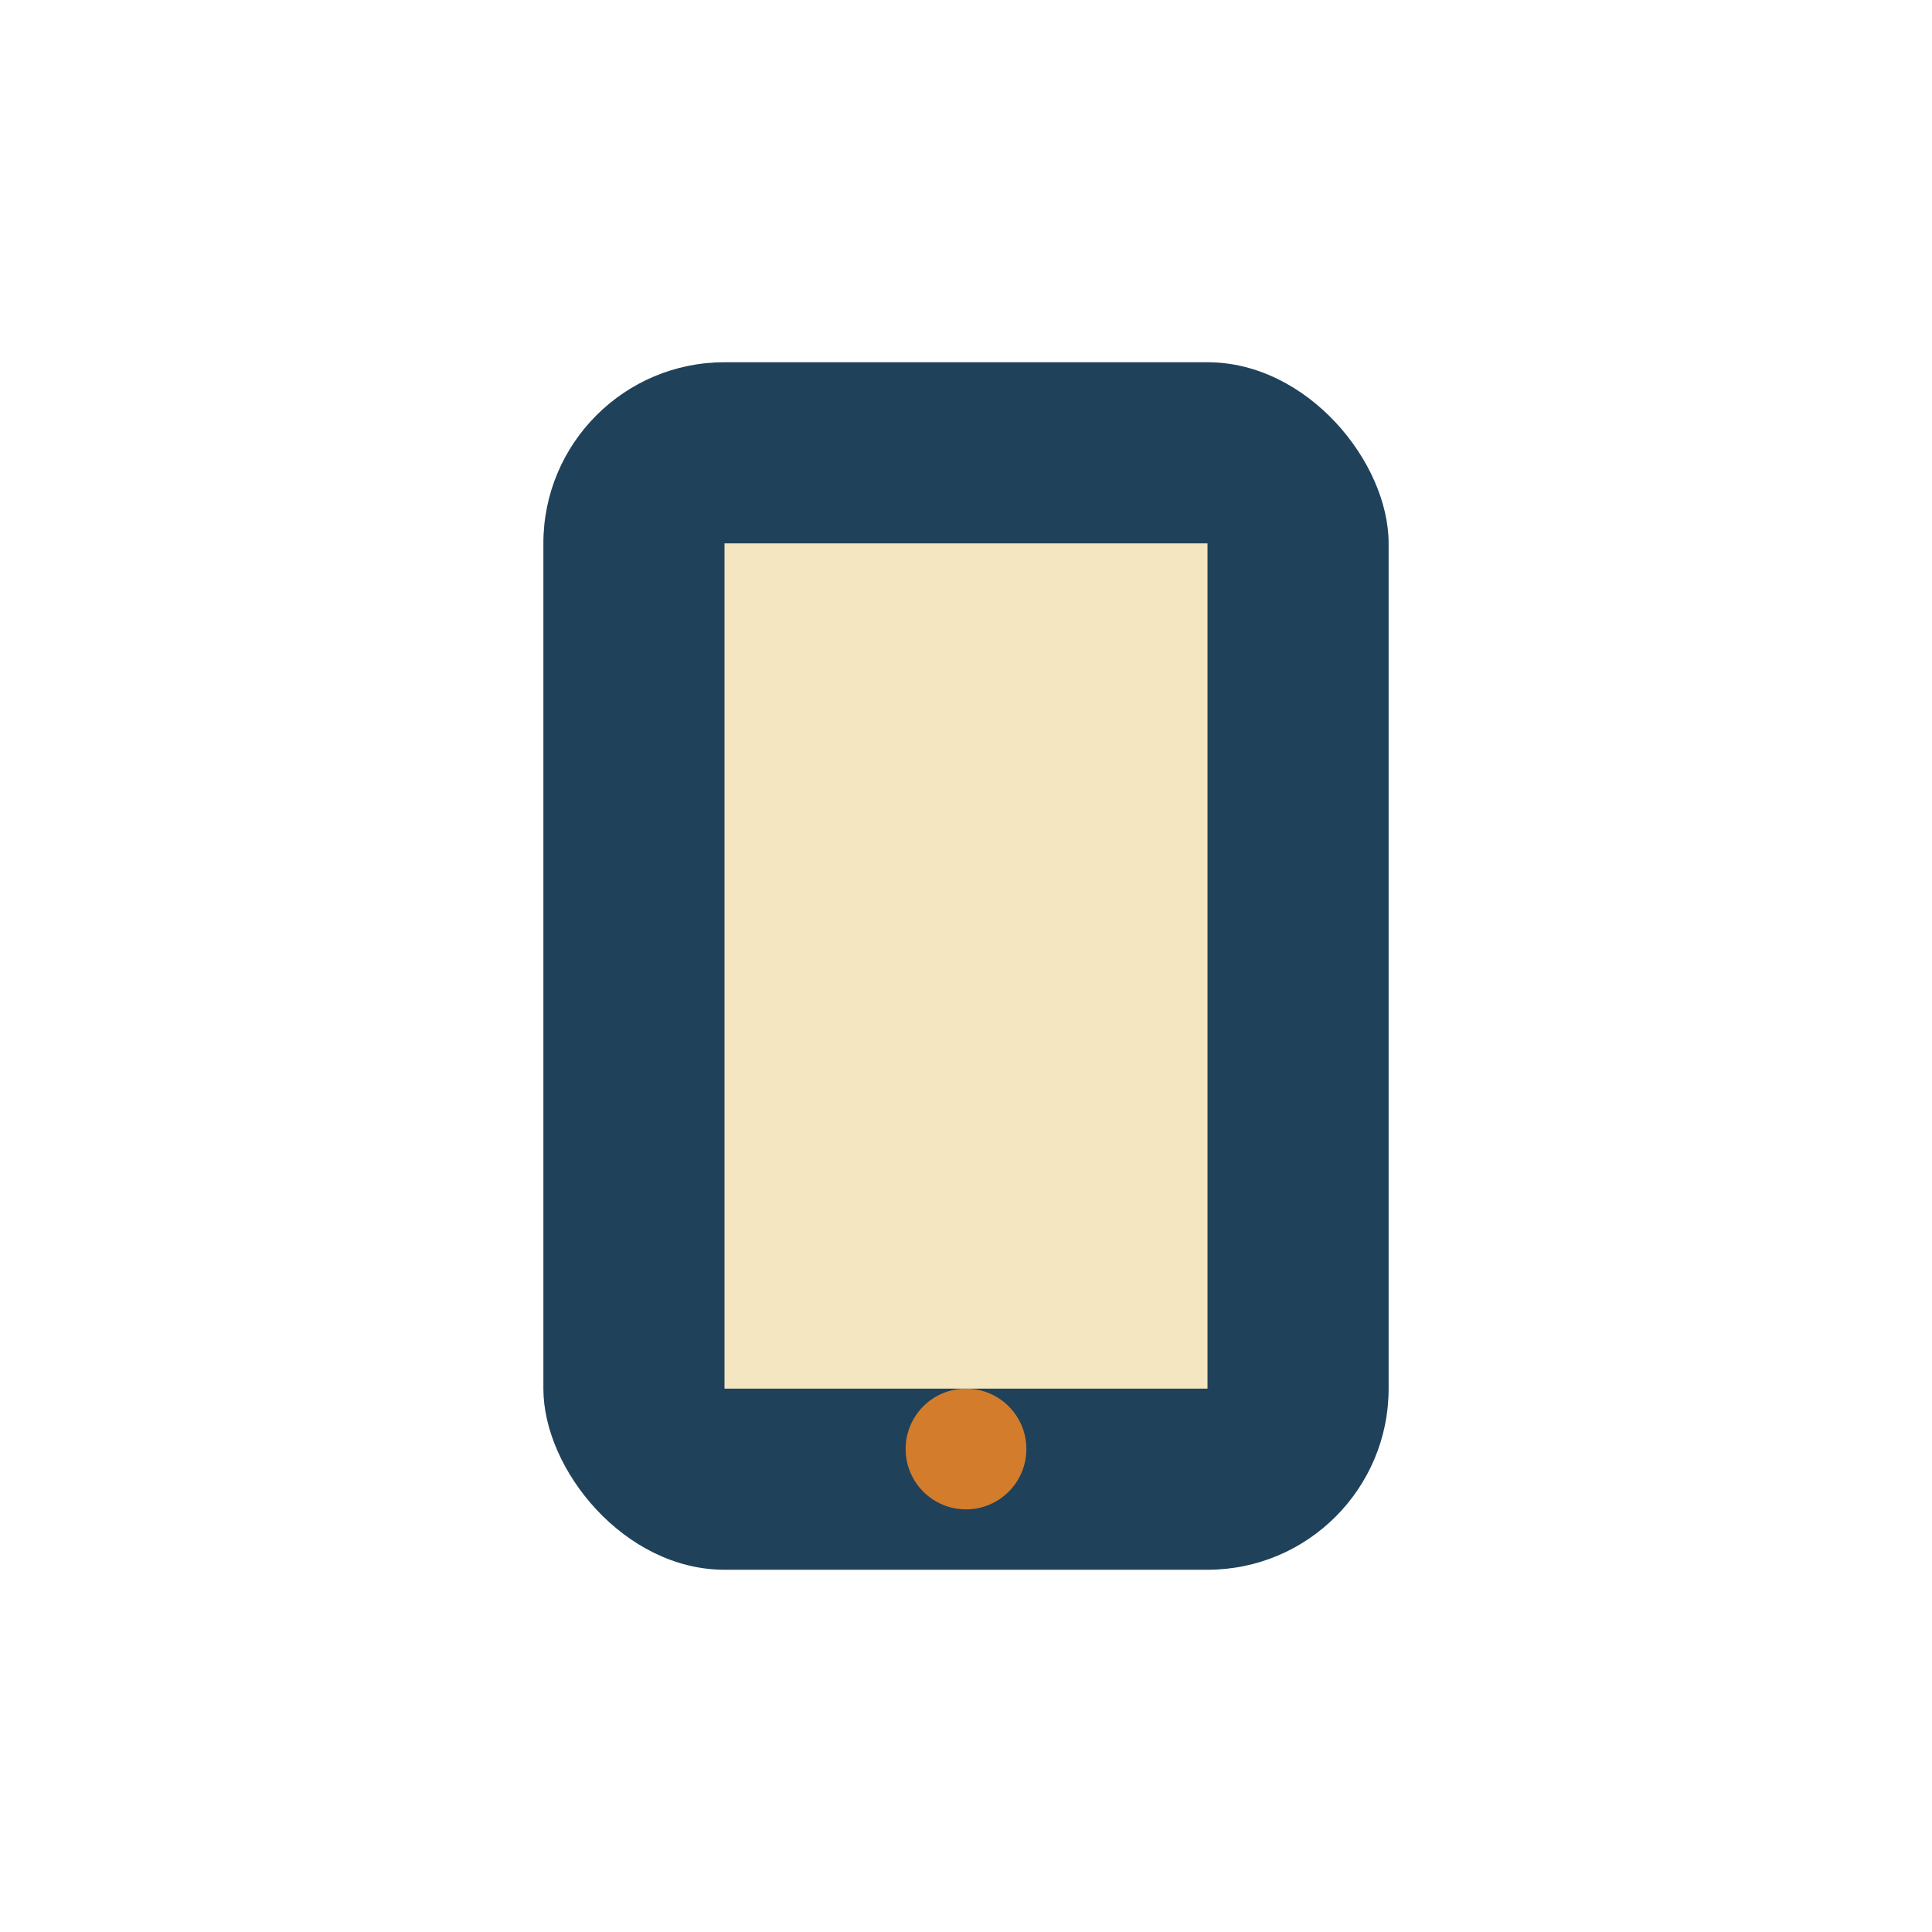
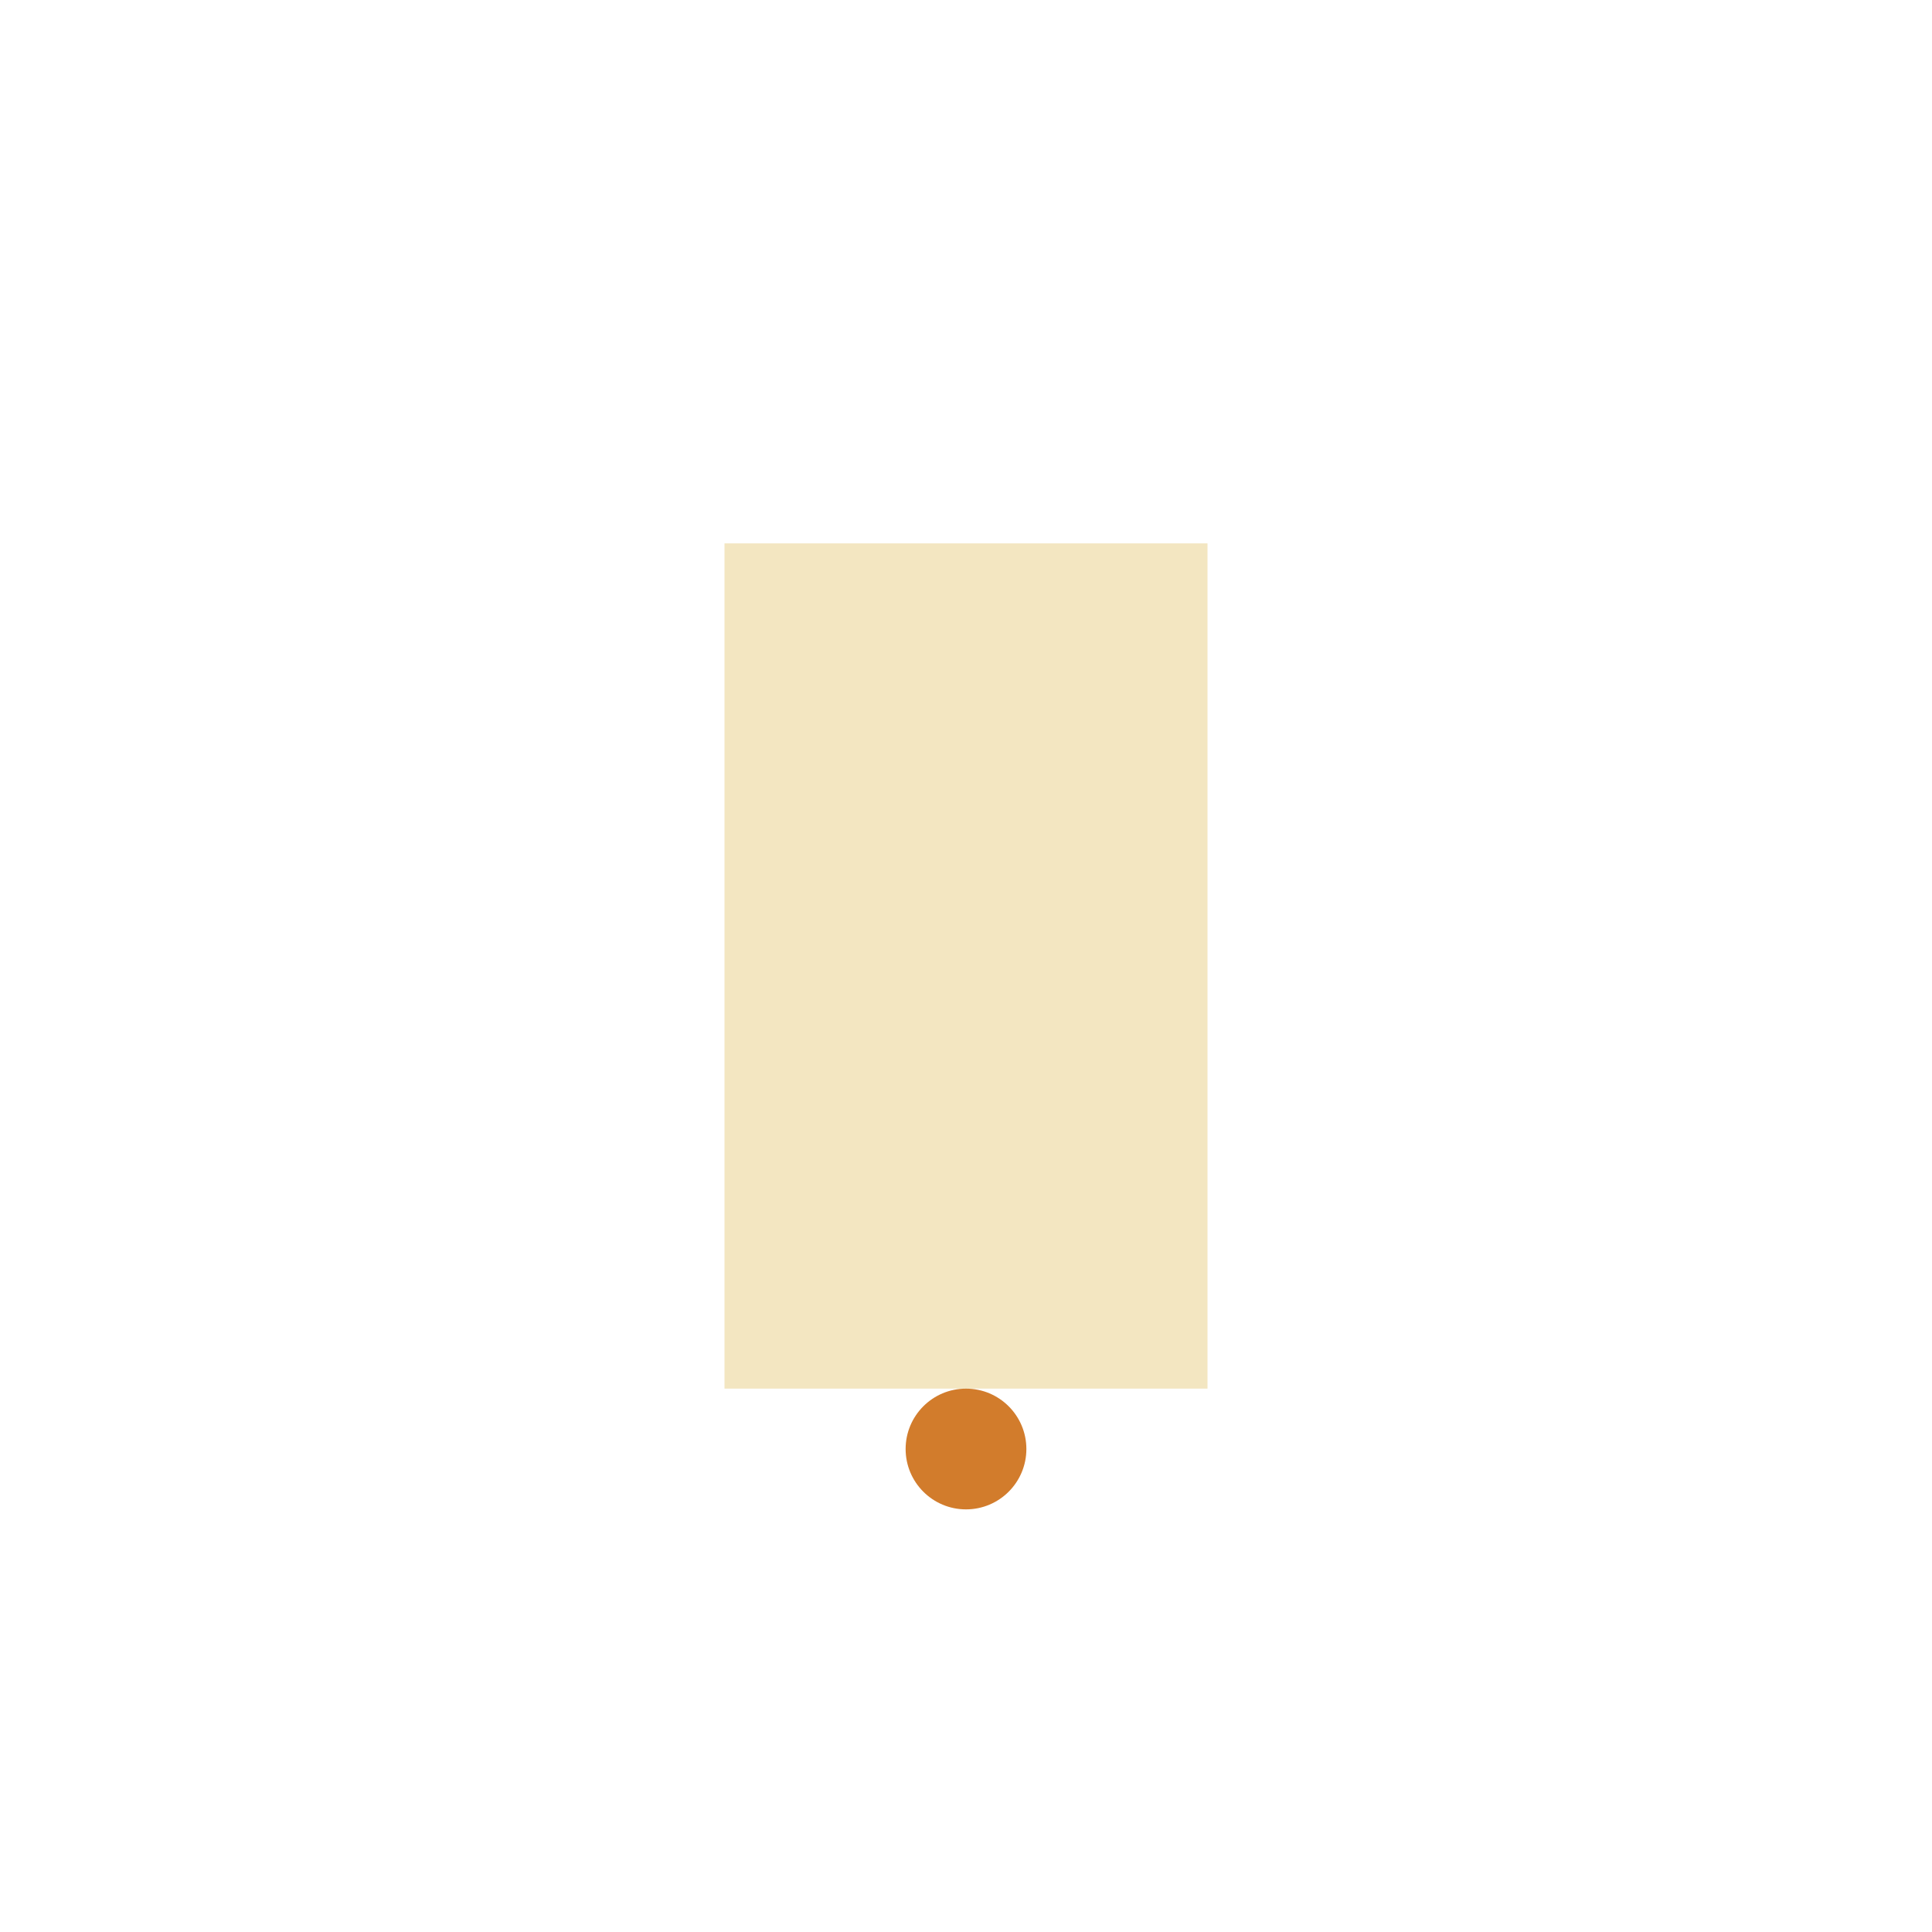
<svg xmlns="http://www.w3.org/2000/svg" width="32" height="32" viewBox="0 0 32 32">
-   <rect x="9" y="6" width="14" height="20" rx="3" fill="#20415A" />
  <rect x="12" y="9" width="8" height="14" fill="#F3E6C1" />
  <circle cx="16" cy="24" r="1" fill="#D27C2C" />
</svg>